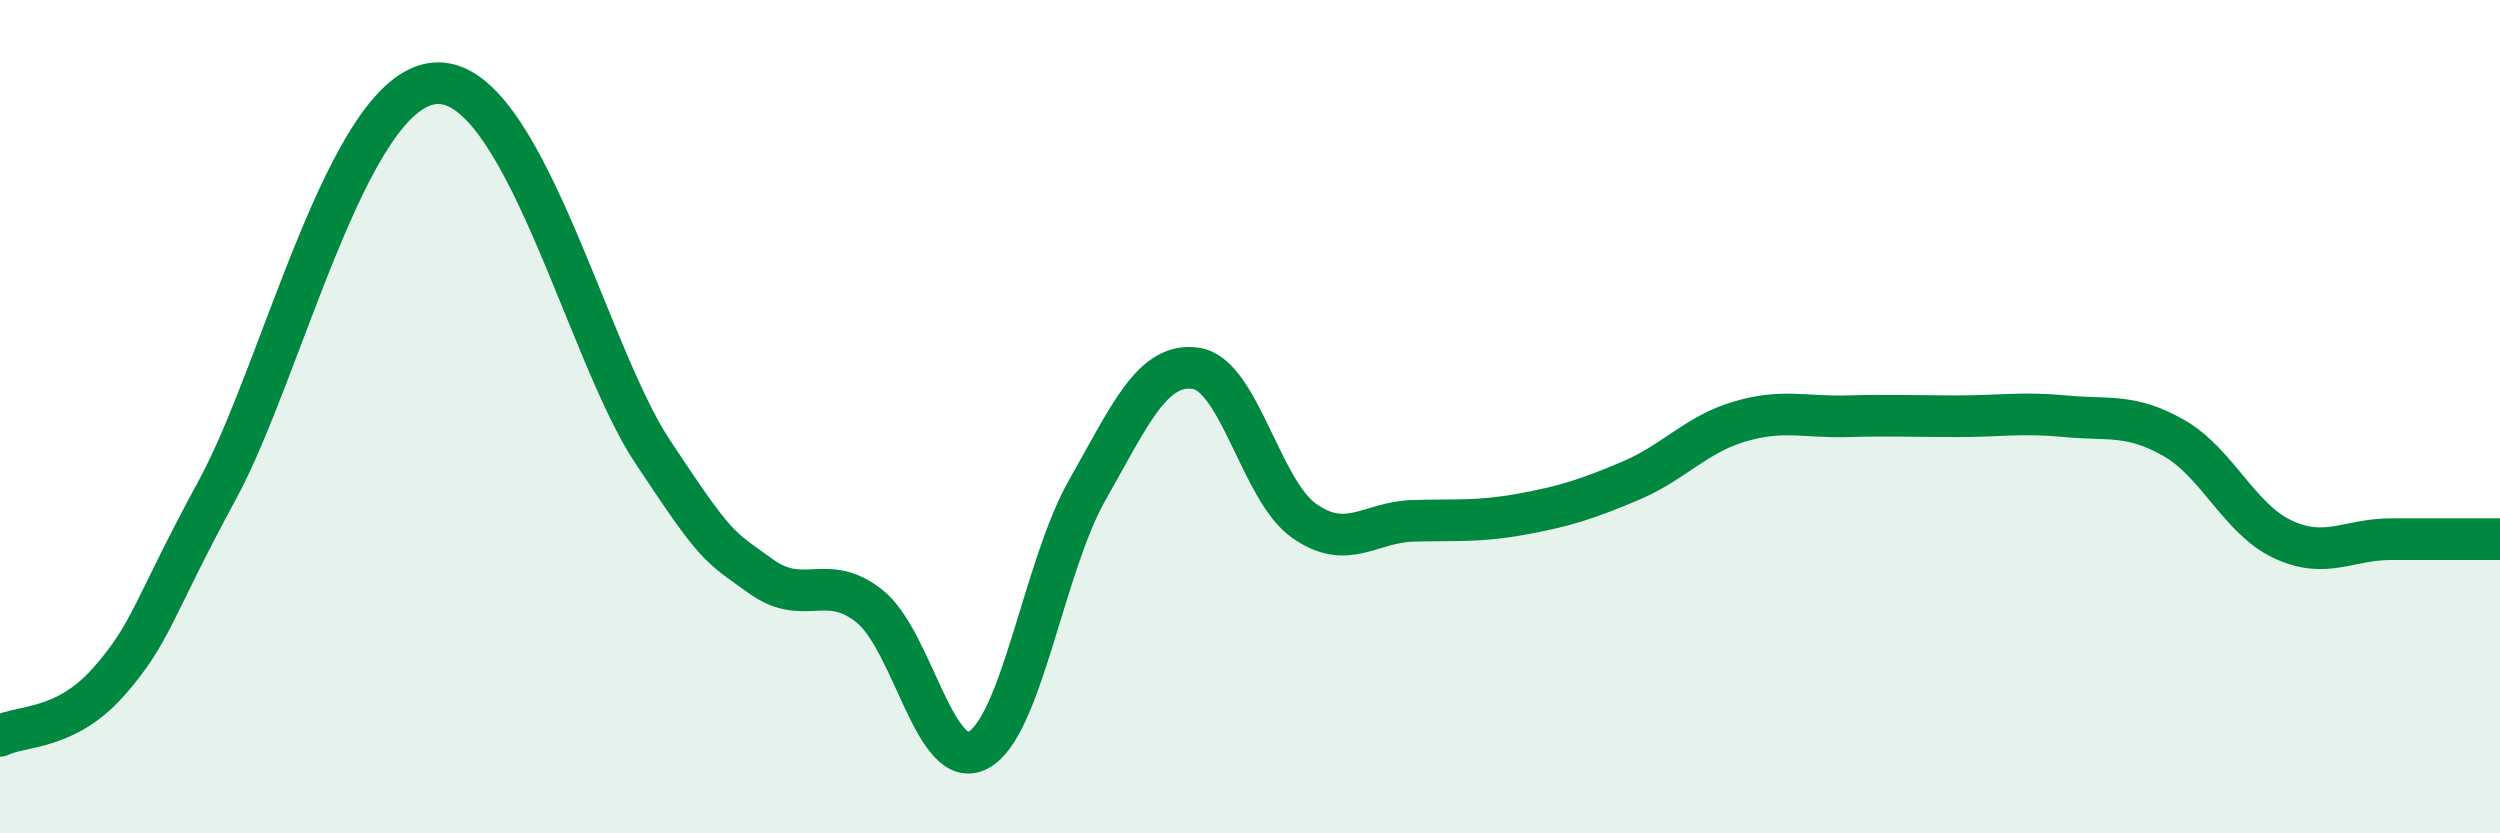
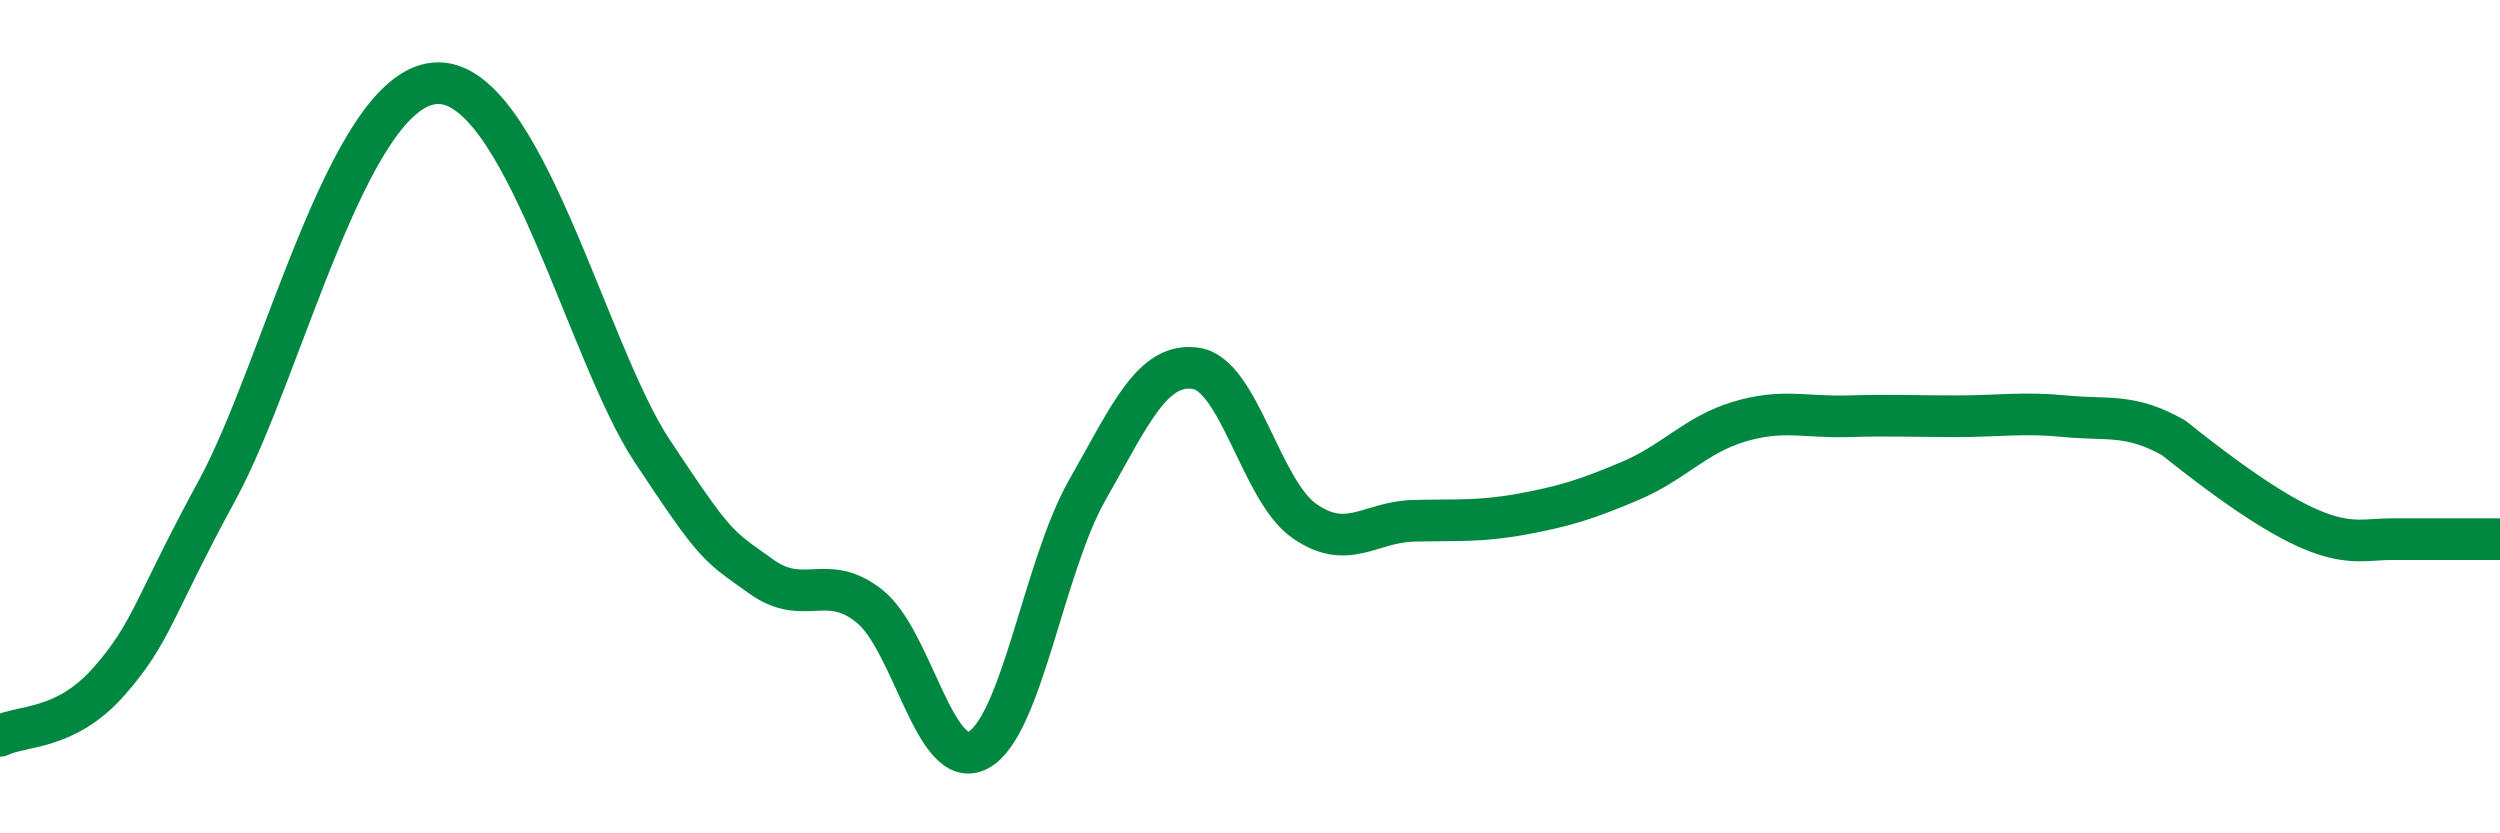
<svg xmlns="http://www.w3.org/2000/svg" width="60" height="20" viewBox="0 0 60 20">
-   <path d="M 0,17.66 C 0.52,17.4 1.57,17.54 2.61,16.36 C 3.65,15.18 3.66,14.62 5.22,11.75 C 6.78,8.88 8.34,2.19 10.43,2 C 12.52,1.81 14.08,8.45 15.65,10.82 C 17.22,13.19 17.22,13.08 18.26,13.83 C 19.3,14.58 19.83,13.72 20.87,14.55 C 21.91,15.38 22.44,18.56 23.48,18 C 24.52,17.44 25.05,13.6 26.09,11.77 C 27.13,9.94 27.66,8.69 28.7,8.84 C 29.74,8.99 30.26,11.77 31.3,12.5 C 32.34,13.23 32.87,12.53 33.91,12.5 C 34.95,12.47 35.48,12.53 36.52,12.34 C 37.56,12.15 38.09,11.98 39.13,11.54 C 40.17,11.1 40.7,10.43 41.74,10.12 C 42.78,9.81 43.31,10.02 44.35,9.99 C 45.39,9.96 45.92,9.99 46.96,9.99 C 48,9.99 48.53,9.89 49.57,9.99 C 50.61,10.09 51.13,9.92 52.17,10.51 C 53.21,11.1 53.74,12.45 54.78,12.94 C 55.82,13.43 56.35,12.94 57.39,12.94 C 58.43,12.94 59.48,12.94 60,12.94L60 20L0 20Z" fill="#008740" opacity="0.1" stroke-linecap="round" stroke-linejoin="round" />
-   <path d="M 0,17.66 C 0.52,17.4 1.57,17.54 2.61,16.36 C 3.65,15.18 3.66,14.62 5.22,11.75 C 6.78,8.88 8.34,2.19 10.43,2 C 12.52,1.81 14.08,8.45 15.65,10.82 C 17.22,13.19 17.22,13.08 18.26,13.83 C 19.3,14.58 19.83,13.72 20.87,14.55 C 21.91,15.38 22.44,18.56 23.48,18 C 24.52,17.44 25.05,13.6 26.09,11.77 C 27.13,9.94 27.66,8.69 28.7,8.84 C 29.74,8.99 30.26,11.77 31.3,12.5 C 32.34,13.23 32.87,12.53 33.91,12.5 C 34.95,12.47 35.48,12.53 36.52,12.34 C 37.56,12.15 38.09,11.98 39.13,11.54 C 40.17,11.1 40.7,10.43 41.74,10.12 C 42.78,9.81 43.31,10.02 44.35,9.99 C 45.39,9.96 45.92,9.99 46.96,9.99 C 48,9.99 48.53,9.89 49.57,9.99 C 50.61,10.09 51.13,9.92 52.17,10.51 C 53.21,11.1 53.74,12.45 54.78,12.94 C 55.82,13.43 56.35,12.94 57.39,12.94 C 58.43,12.94 59.48,12.94 60,12.94" stroke="#008740" stroke-width="1" fill="none" stroke-linecap="round" stroke-linejoin="round" />
+   <path d="M 0,17.66 C 0.52,17.4 1.57,17.54 2.61,16.36 C 3.65,15.18 3.66,14.62 5.22,11.75 C 6.78,8.88 8.34,2.19 10.43,2 C 12.52,1.81 14.08,8.45 15.65,10.82 C 17.22,13.19 17.22,13.08 18.26,13.83 C 19.3,14.58 19.83,13.72 20.87,14.55 C 21.91,15.38 22.44,18.56 23.48,18 C 24.52,17.44 25.05,13.6 26.09,11.77 C 27.13,9.94 27.66,8.69 28.7,8.84 C 29.74,8.99 30.26,11.77 31.3,12.5 C 32.34,13.23 32.87,12.53 33.91,12.5 C 34.95,12.47 35.48,12.53 36.52,12.34 C 37.56,12.15 38.09,11.98 39.13,11.54 C 40.17,11.1 40.7,10.43 41.74,10.12 C 42.78,9.81 43.31,10.02 44.35,9.99 C 45.39,9.96 45.92,9.99 46.96,9.99 C 48,9.99 48.53,9.89 49.57,9.99 C 50.61,10.09 51.13,9.92 52.17,10.51 C 55.82,13.43 56.35,12.94 57.39,12.94 C 58.43,12.94 59.48,12.94 60,12.94" stroke="#008740" stroke-width="1" fill="none" stroke-linecap="round" stroke-linejoin="round" />
</svg>